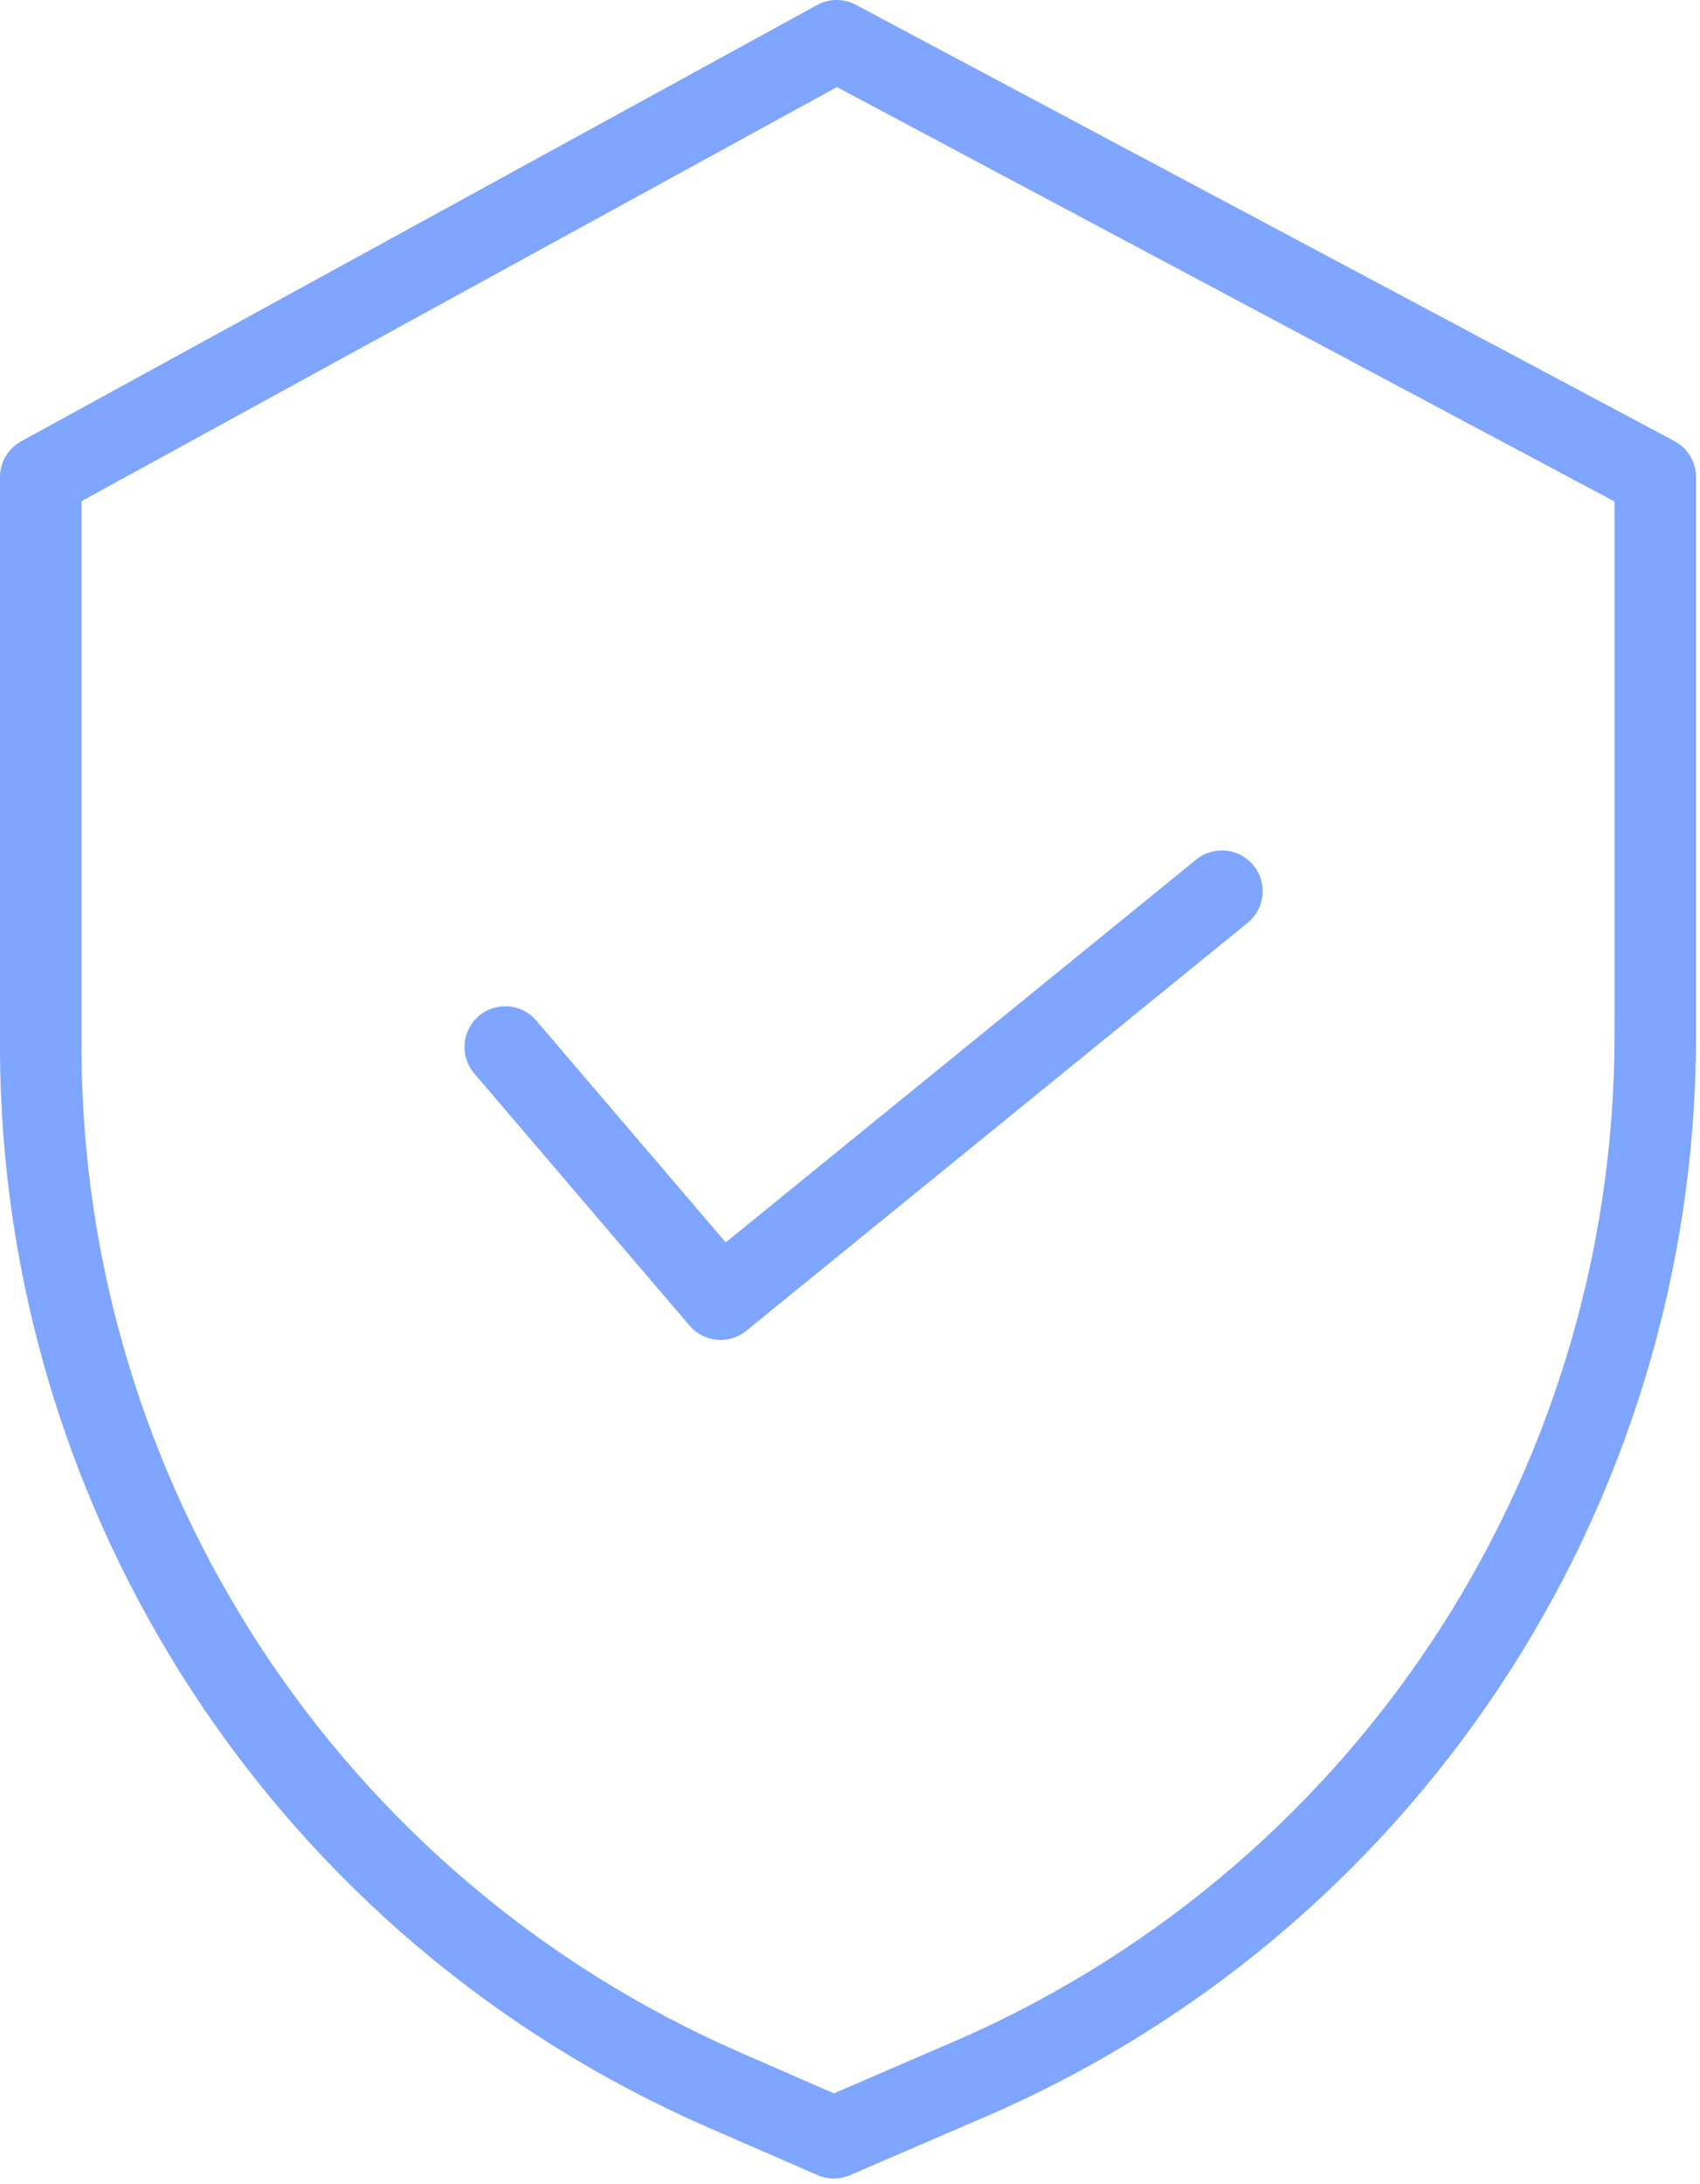
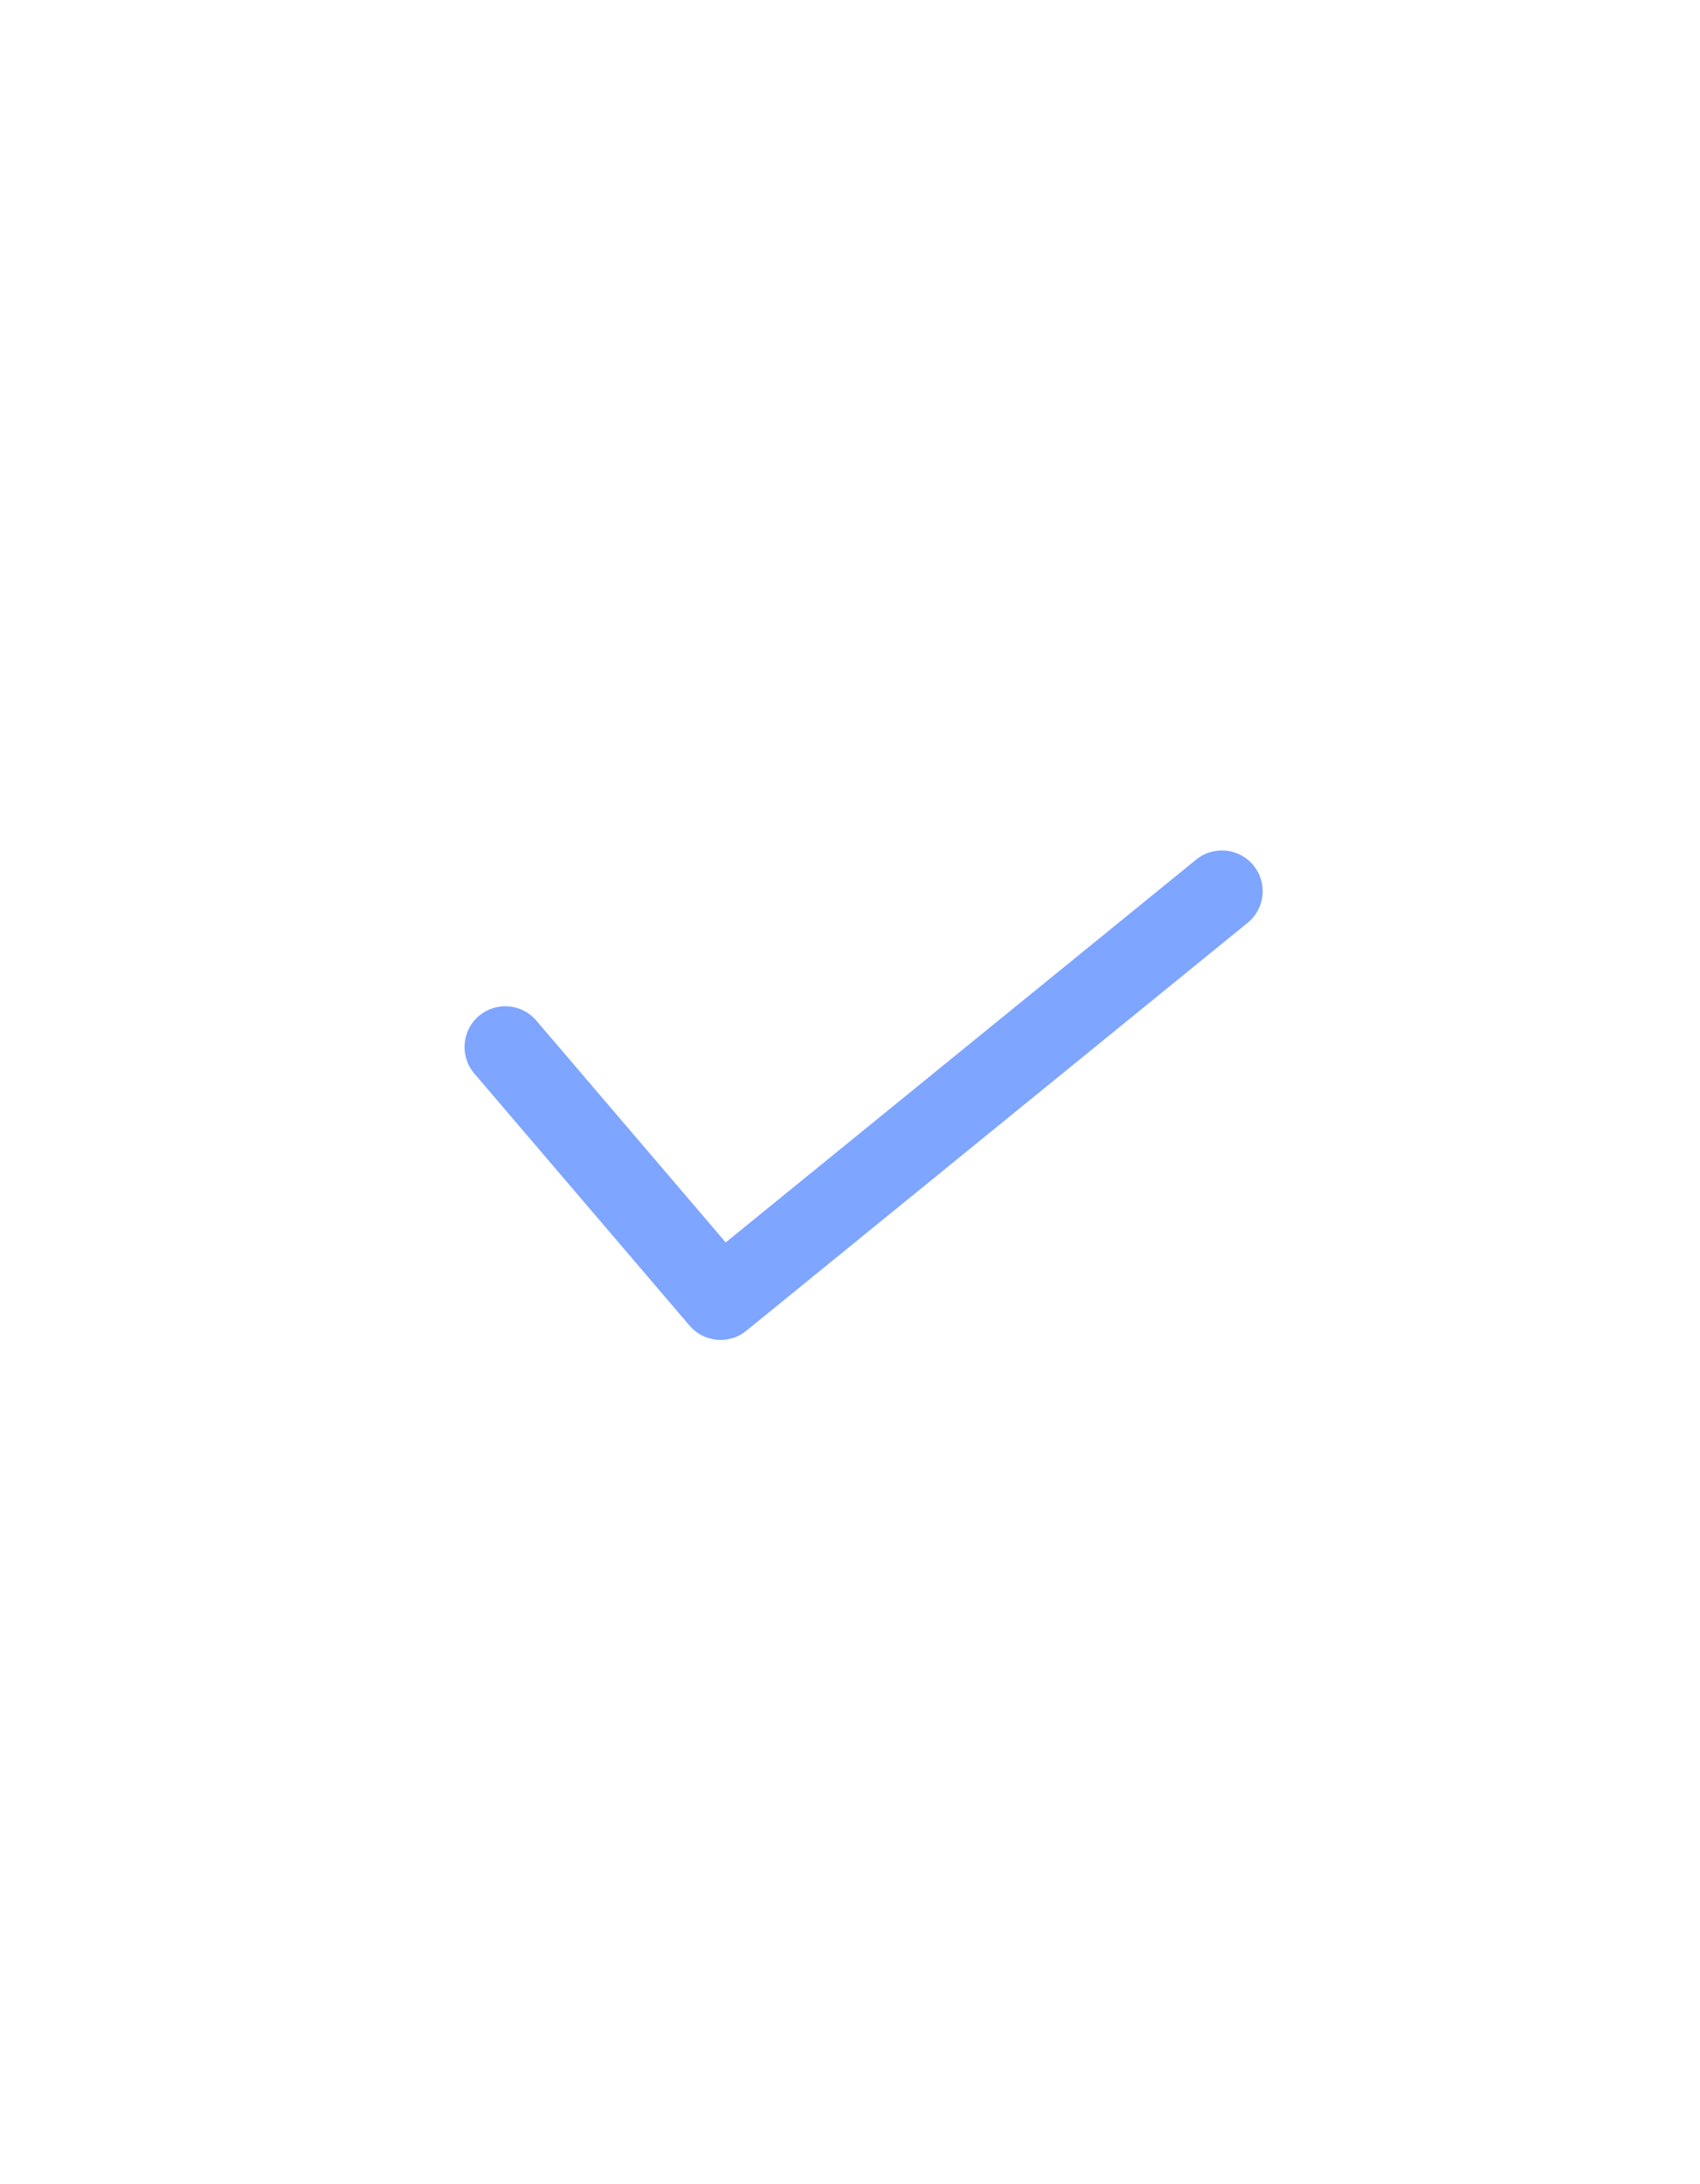
<svg xmlns="http://www.w3.org/2000/svg" width="292" height="375" viewBox="0 0 292 375" fill="none">
-   <path d="M287.609 75.746L147.004 0.824C144.918 -0.289 142.418 -0.273 140.348 0.863L3.633 75.785C1.391 77.016 0 79.367 0 81.926V179.793C0.082 260.242 47.746 333.024 121.457 365.254L140.434 373.524C142.207 374.297 144.227 374.301 146.004 373.531L167.387 364.297C242.465 332.766 291.309 259.281 291.316 177.852V81.926C291.316 79.34 289.891 76.961 287.609 75.746ZM277.316 177.852C277.301 253.668 231.812 322.078 161.906 351.418L161.859 351.442L143.238 359.481L127.059 352.422C58.445 322.422 14.074 254.68 13.996 179.793V86.07L143.758 14.953L277.316 86.121V177.852Z" fill="#7EA5FF" />
  <path d="M92.115 175.254C89.604 172.312 85.186 171.965 82.244 174.477C79.303 176.984 78.955 181.406 81.467 184.344L118.444 227.645C120.912 230.535 125.237 230.93 128.182 228.531L214.299 158.469C217.299 156.031 217.752 151.621 215.311 148.621C212.873 145.625 208.463 145.168 205.463 147.609L124.651 213.352L92.115 175.254Z" fill="#7EA5FF" />
</svg>